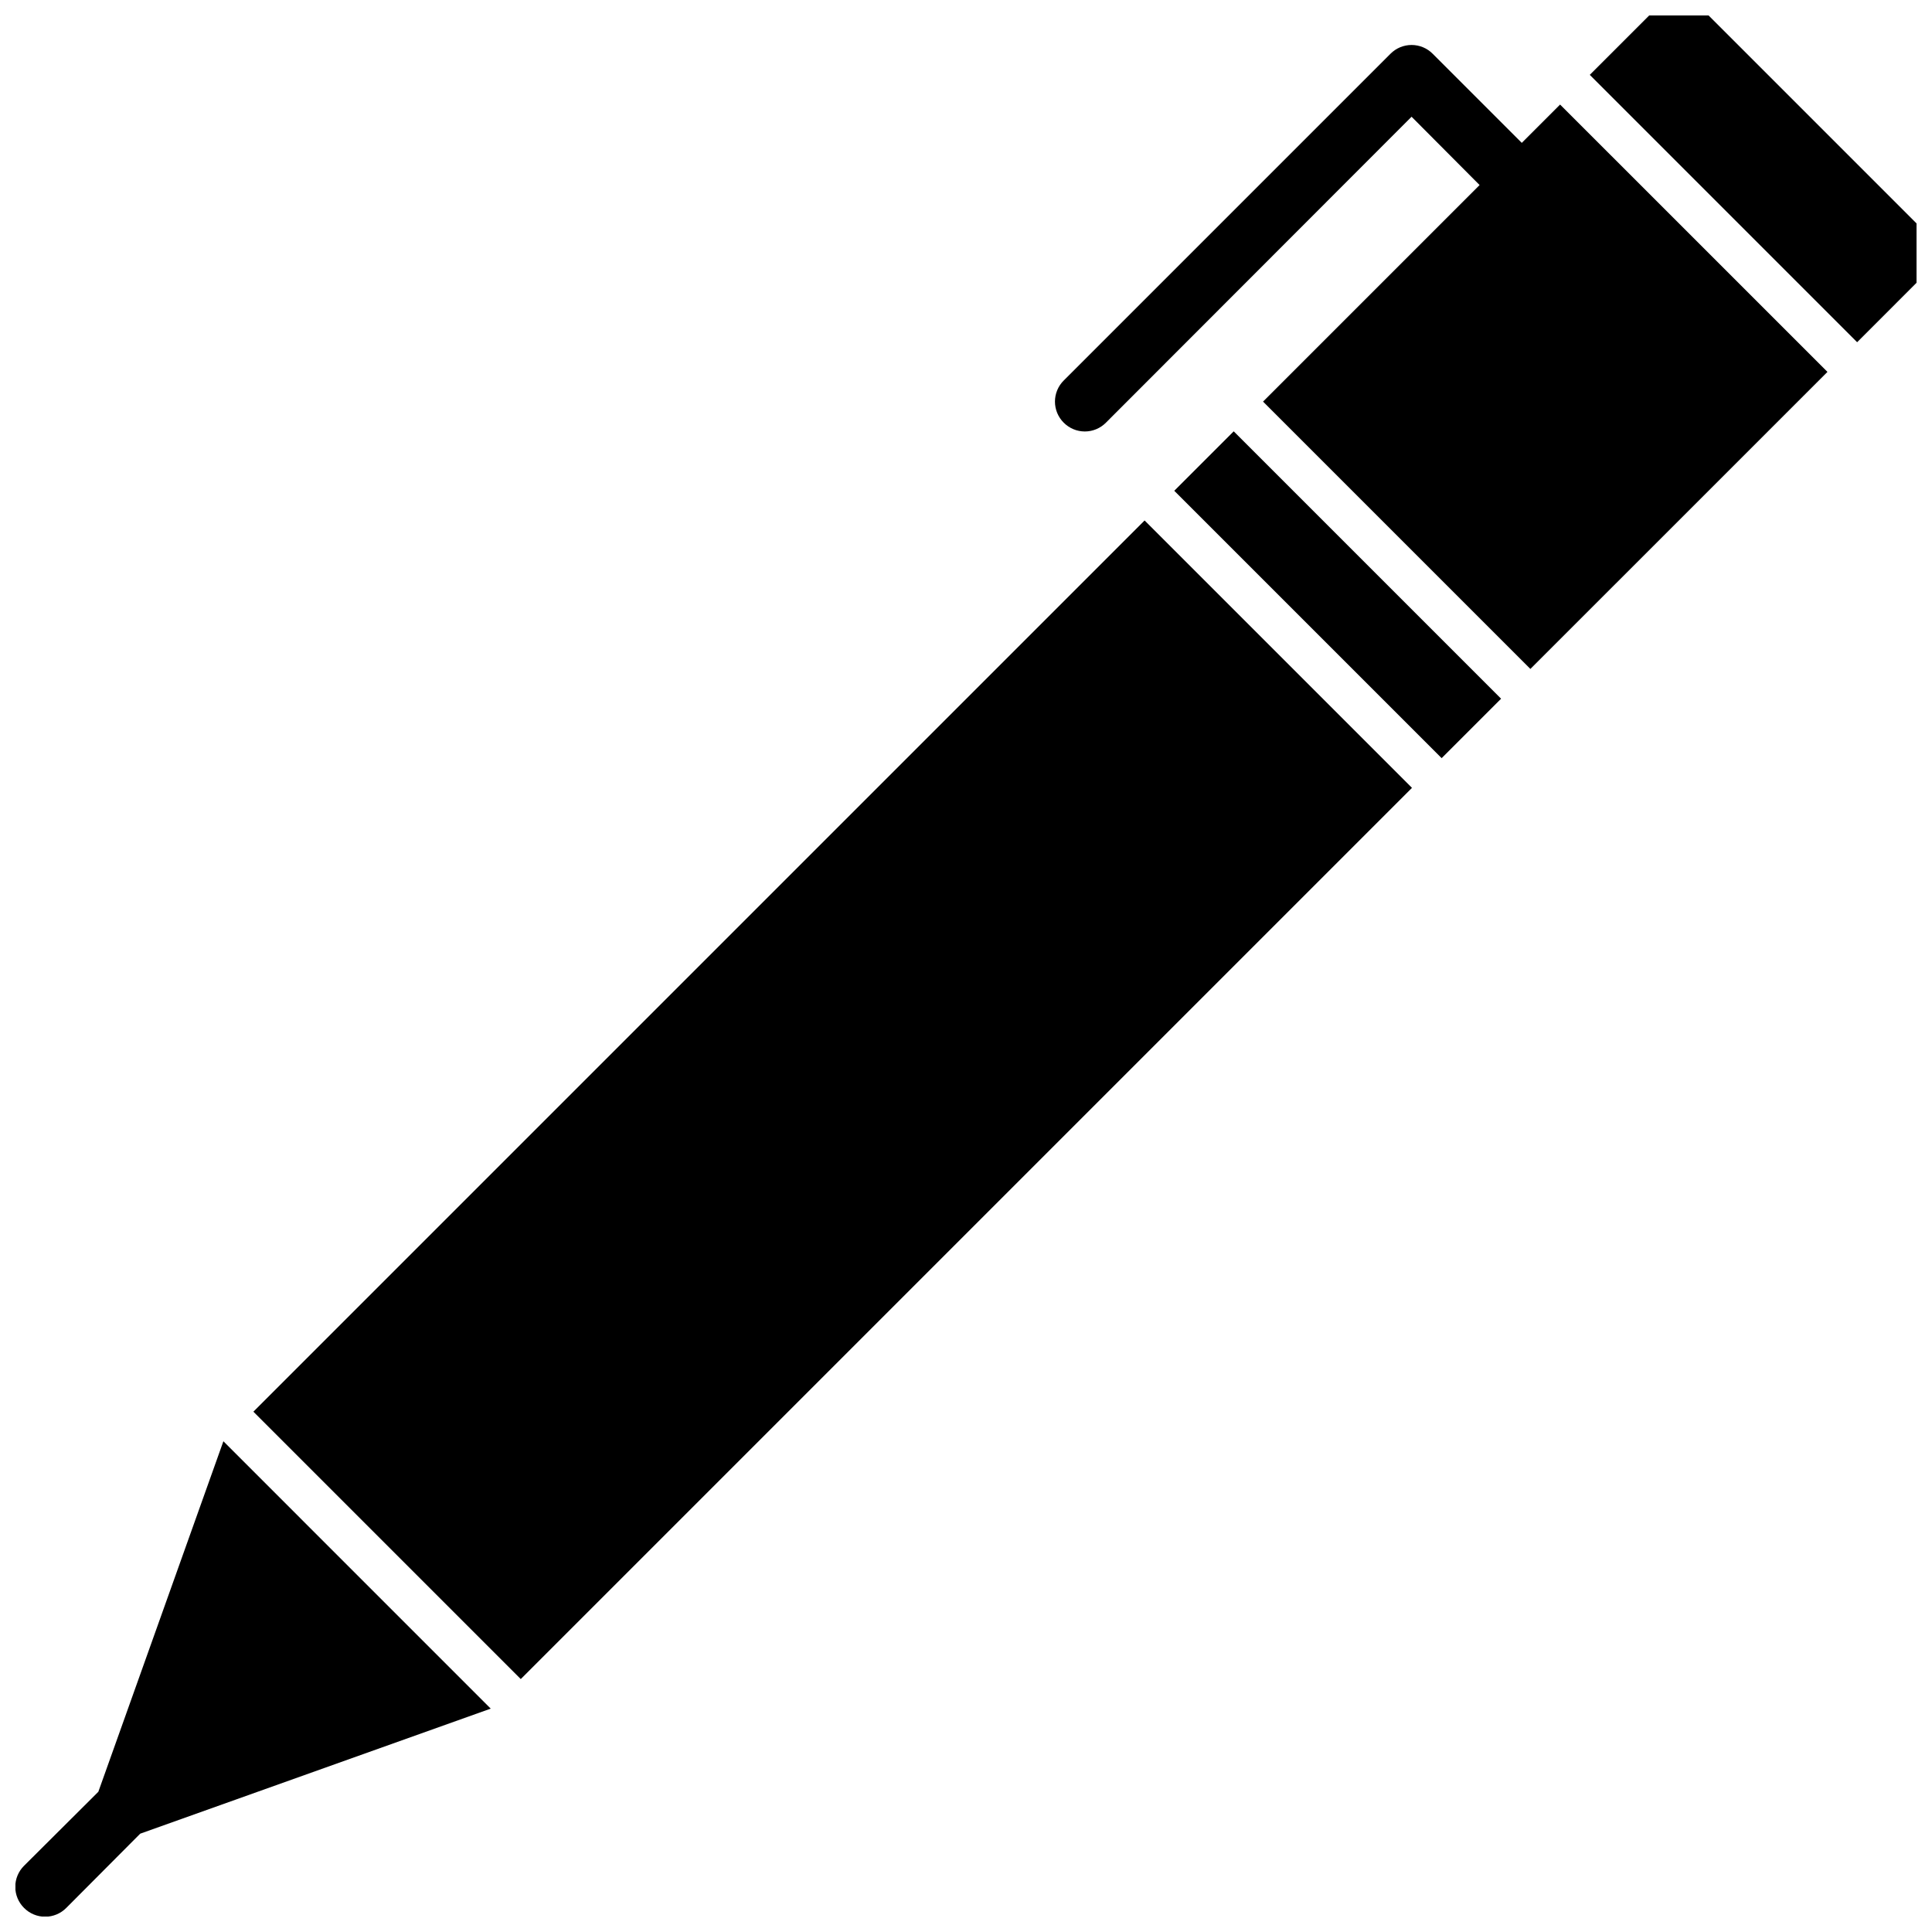
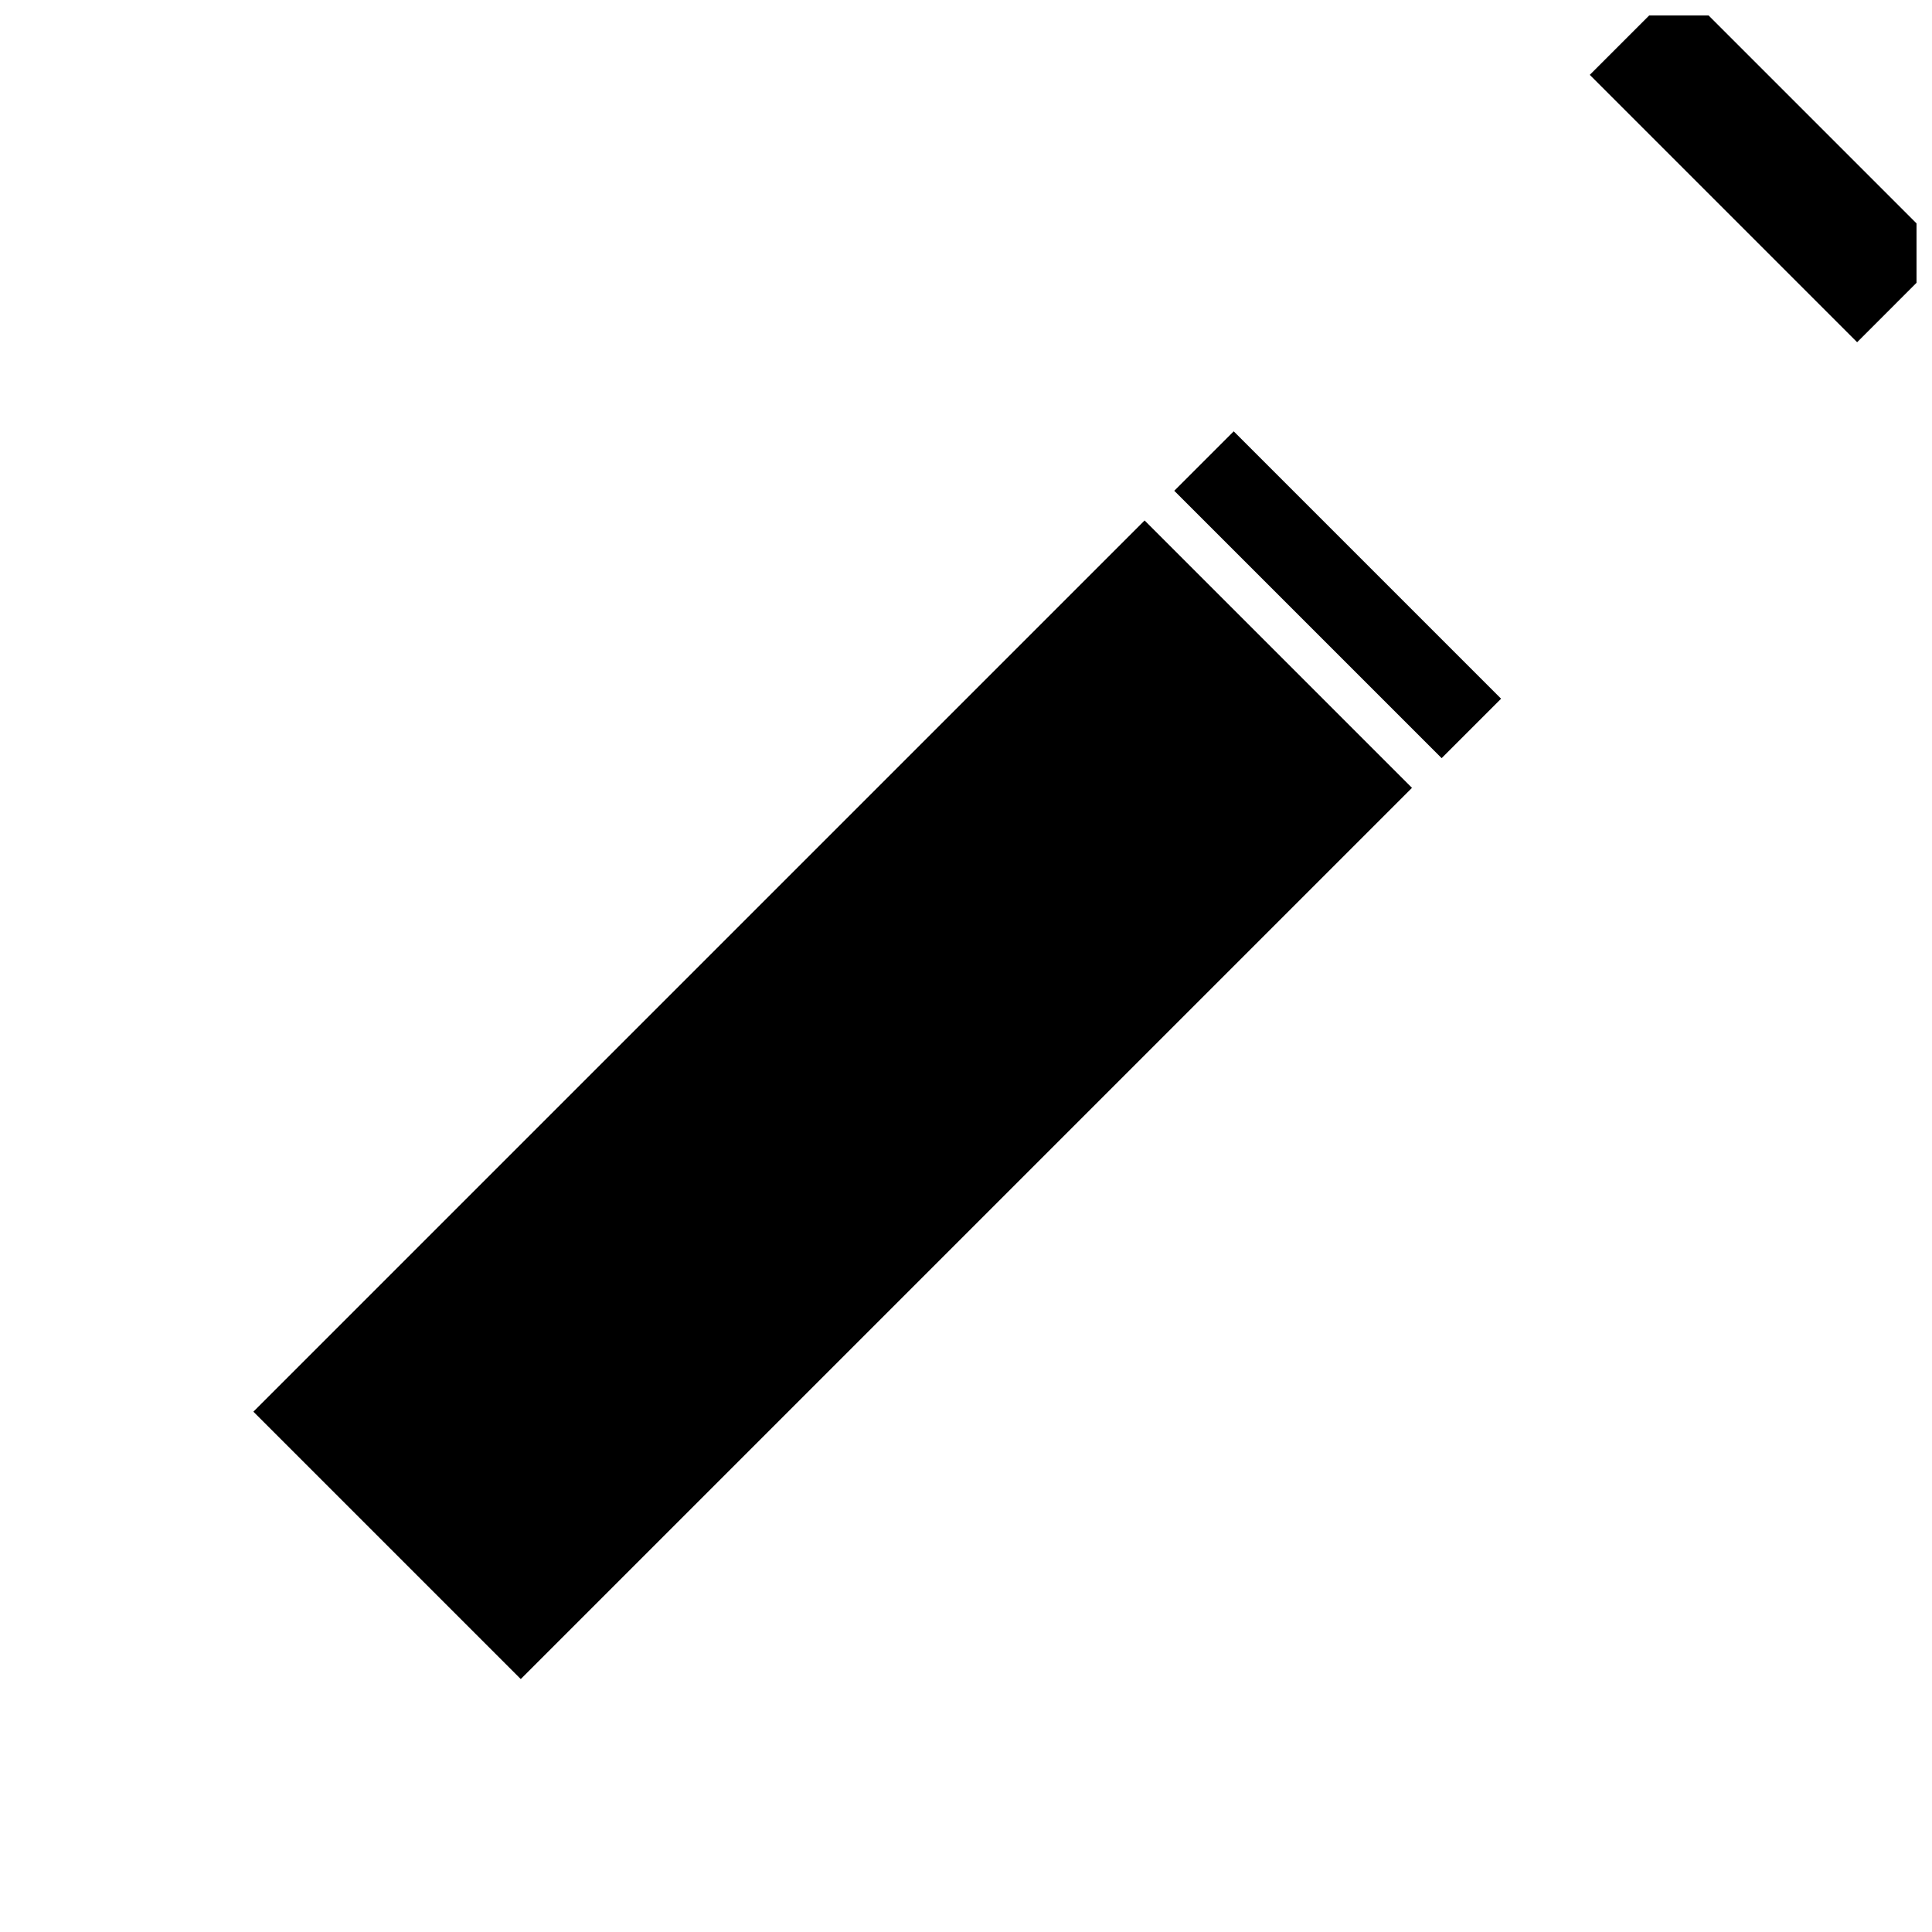
<svg xmlns="http://www.w3.org/2000/svg" width="800px" height="800px" version="1.1" viewBox="144 144 512 512">
  <defs>
    <clipPath id="b">
-       <path d="m148.09 525h126.91v126.9h-126.91z" />
-     </clipPath>
+       </clipPath>
    <clipPath id="a">
      <path d="m565 148.09h86.902v86.906h-86.902z" />
    </clipPath>
  </defs>
  <path d="m455.19 274.06 15.754-15.754 70.859 70.859-15.754 15.754z" />
  <g clip-path="url(#b)">
-     <path d="m203.2 525.95-33.141 92.891-19.68 19.602h-0.004c-1.488 1.48-2.328 3.492-2.328 5.59s0.84 4.109 2.328 5.59c1.48 1.488 3.492 2.328 5.59 2.328 2.102 0 4.113-0.84 5.59-2.328l19.602-19.68 92.891-33.141z" />
-   </g>
+     </g>
  <path d="m211.15 518.11 236.18-236.18 70.859 70.859-236.18 236.18z" />
-   <path d="m547.29 181.86-23.617-23.617v0.004c-1.477-1.492-3.488-2.328-5.59-2.328-2.098 0-4.109 0.836-5.59 2.328l-86.594 86.594 0.004-0.004c-1.492 1.48-2.328 3.492-2.328 5.59 0 2.098 0.836 4.113 2.328 5.59 1.477 1.488 3.488 2.328 5.59 2.328 2.098 0 4.109-0.84 5.586-2.328l81.004-81.082 18.027 18.105-57.387 57.387 70.848 70.848 78.723-78.719-70.852-70.848z" />
  <g clip-path="url(#a)">
    <path d="m565.31 163.84 70.848 70.852 15.742-15.746v-15.742l-55.102-55.105h-15.746z" />
  </g>
</svg>